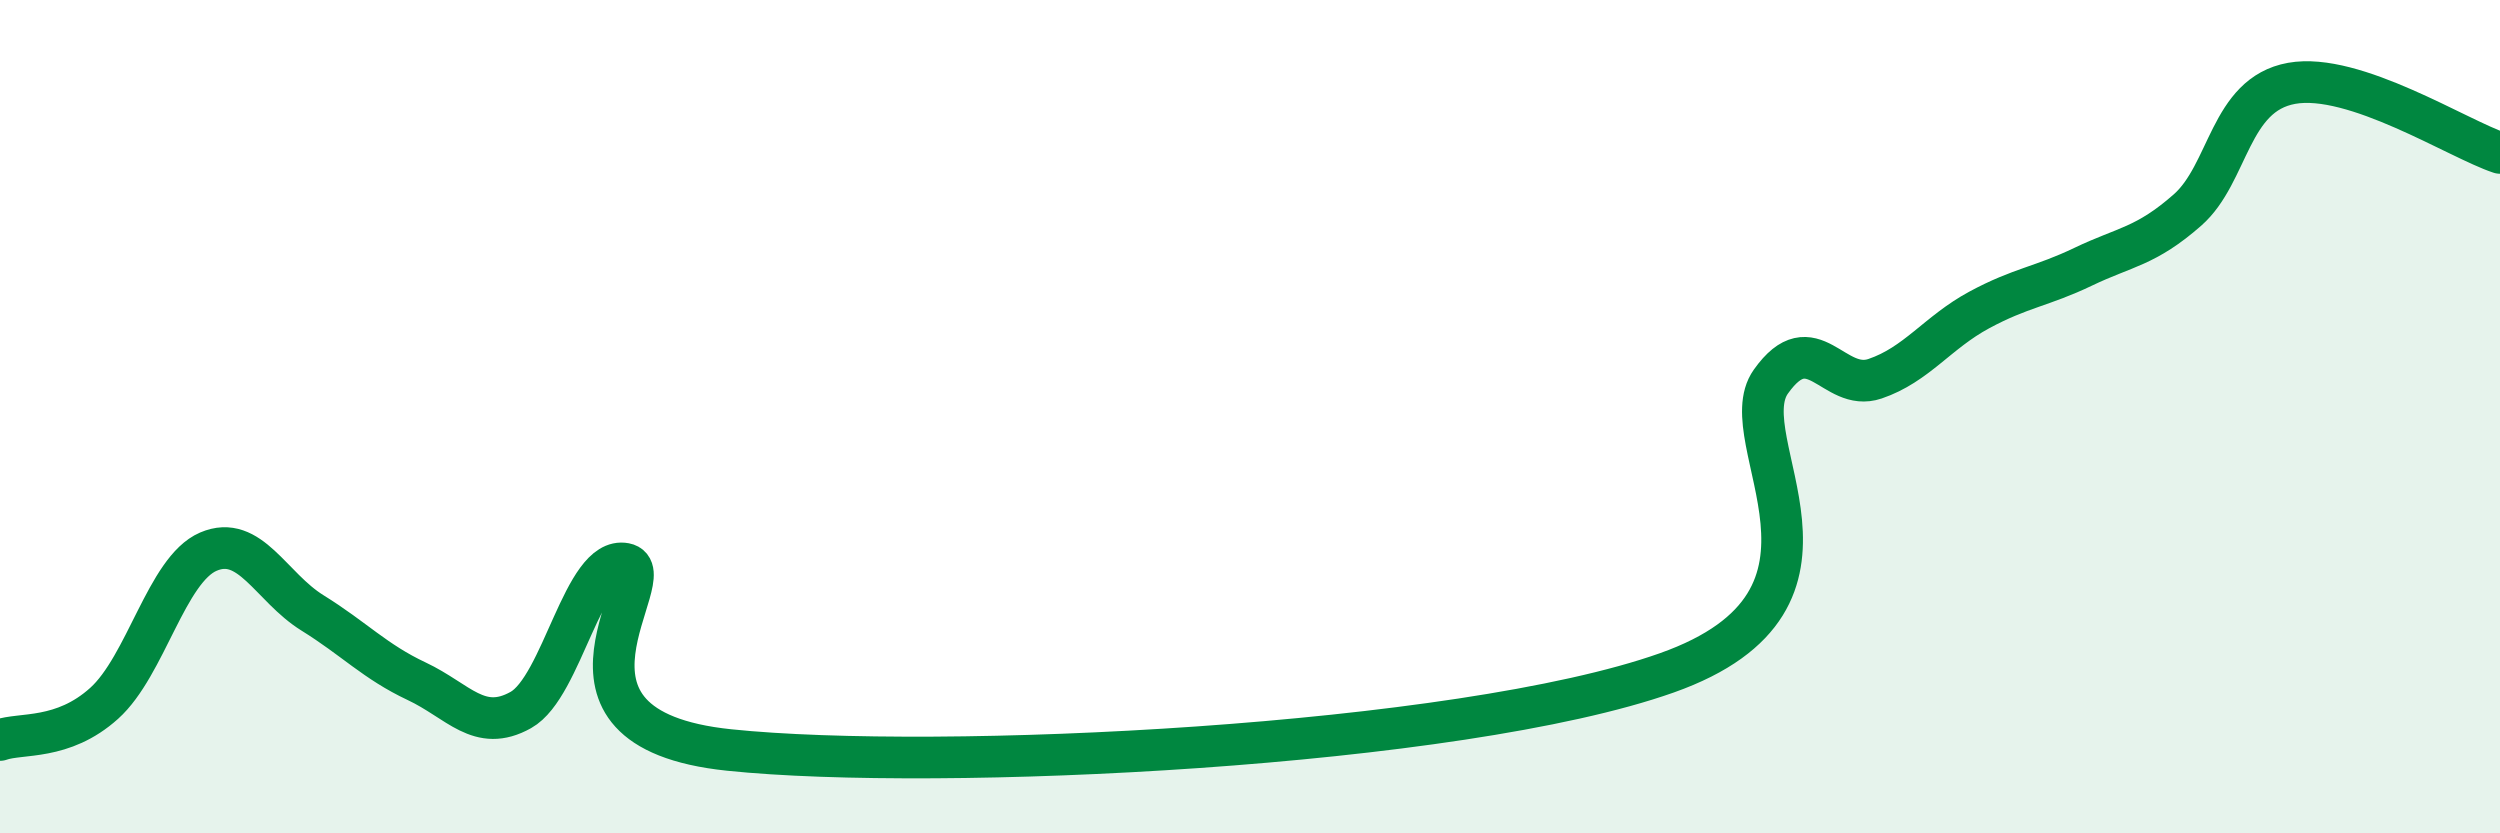
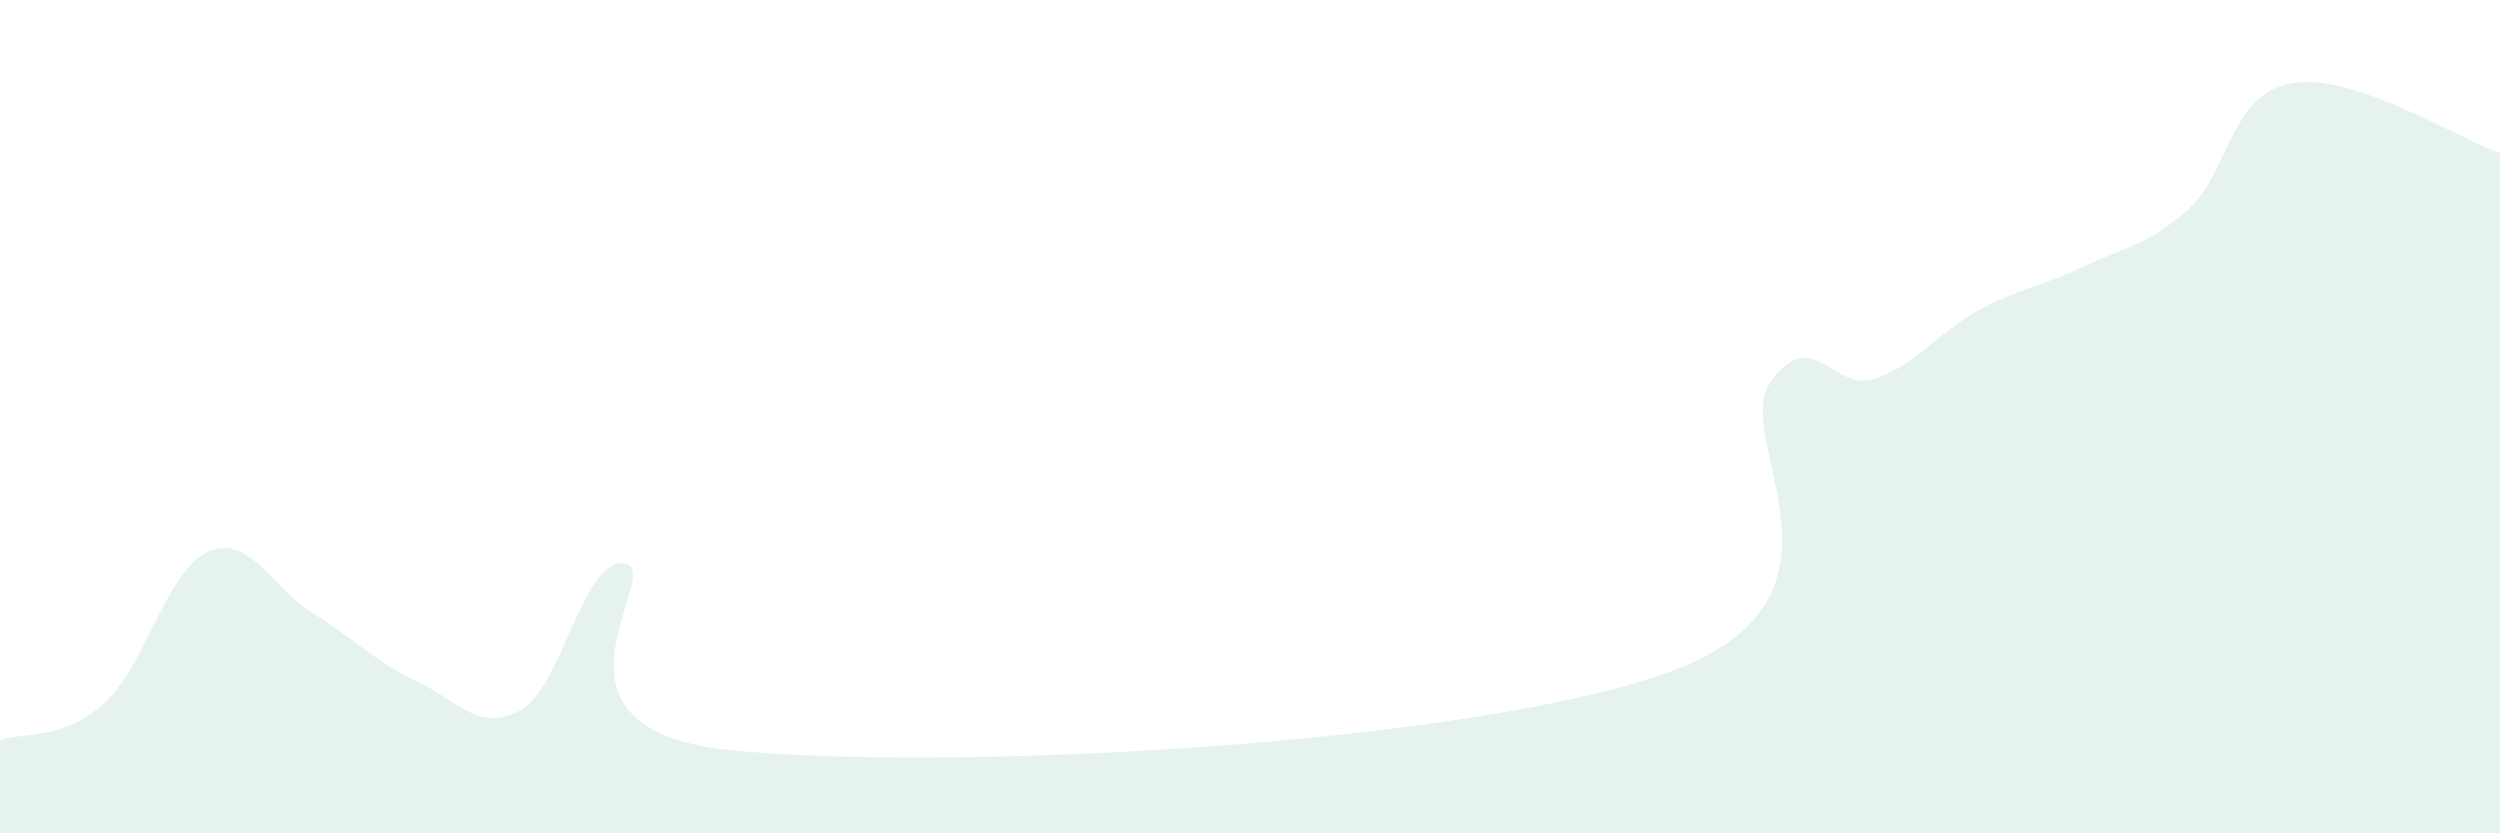
<svg xmlns="http://www.w3.org/2000/svg" width="60" height="20" viewBox="0 0 60 20">
  <path d="M 0,17.76 C 0.5,17.58 1.5,17.78 2.5,16.88 C 3.5,15.98 4,13.67 5,13.24 C 6,12.81 6.5,14.09 7.5,14.71 C 8.5,15.33 9,15.88 10,16.35 C 11,16.82 11.5,17.6 12.5,17.04 C 13.5,16.48 14,13.34 15,13.53 C 16,13.72 12.5,17.48 17.5,18 C 22.5,18.52 35,17.92 40,16.15 C 45,14.38 41.5,10.57 42.5,9.16 C 43.5,7.75 44,9.43 45,9.09 C 46,8.75 46.5,7.98 47.5,7.44 C 48.5,6.9 49,6.88 50,6.4 C 51,5.92 51.5,5.92 52.5,5.04 C 53.5,4.16 53.5,2.27 55,2 C 56.5,1.73 59,3.34 60,3.67L60 20L0 20Z" fill="#008740" opacity="0.1" stroke-linecap="round" stroke-linejoin="round" />
-   <path d="M 0,17.76 C 0.5,17.58 1.5,17.78 2.5,16.88 C 3.5,15.98 4,13.67 5,13.24 C 6,12.81 6.5,14.09 7.5,14.71 C 8.5,15.33 9,15.88 10,16.35 C 11,16.82 11.5,17.6 12.5,17.04 C 13.5,16.48 14,13.34 15,13.53 C 16,13.72 12.5,17.48 17.5,18 C 22.5,18.52 35,17.92 40,16.15 C 45,14.38 41.5,10.57 42.5,9.16 C 43.5,7.75 44,9.43 45,9.09 C 46,8.75 46.5,7.98 47.5,7.44 C 48.5,6.9 49,6.88 50,6.4 C 51,5.92 51.5,5.92 52.5,5.04 C 53.5,4.16 53.5,2.27 55,2 C 56.5,1.73 59,3.34 60,3.67" stroke="#008740" stroke-width="1" fill="none" stroke-linecap="round" stroke-linejoin="round" />
</svg>